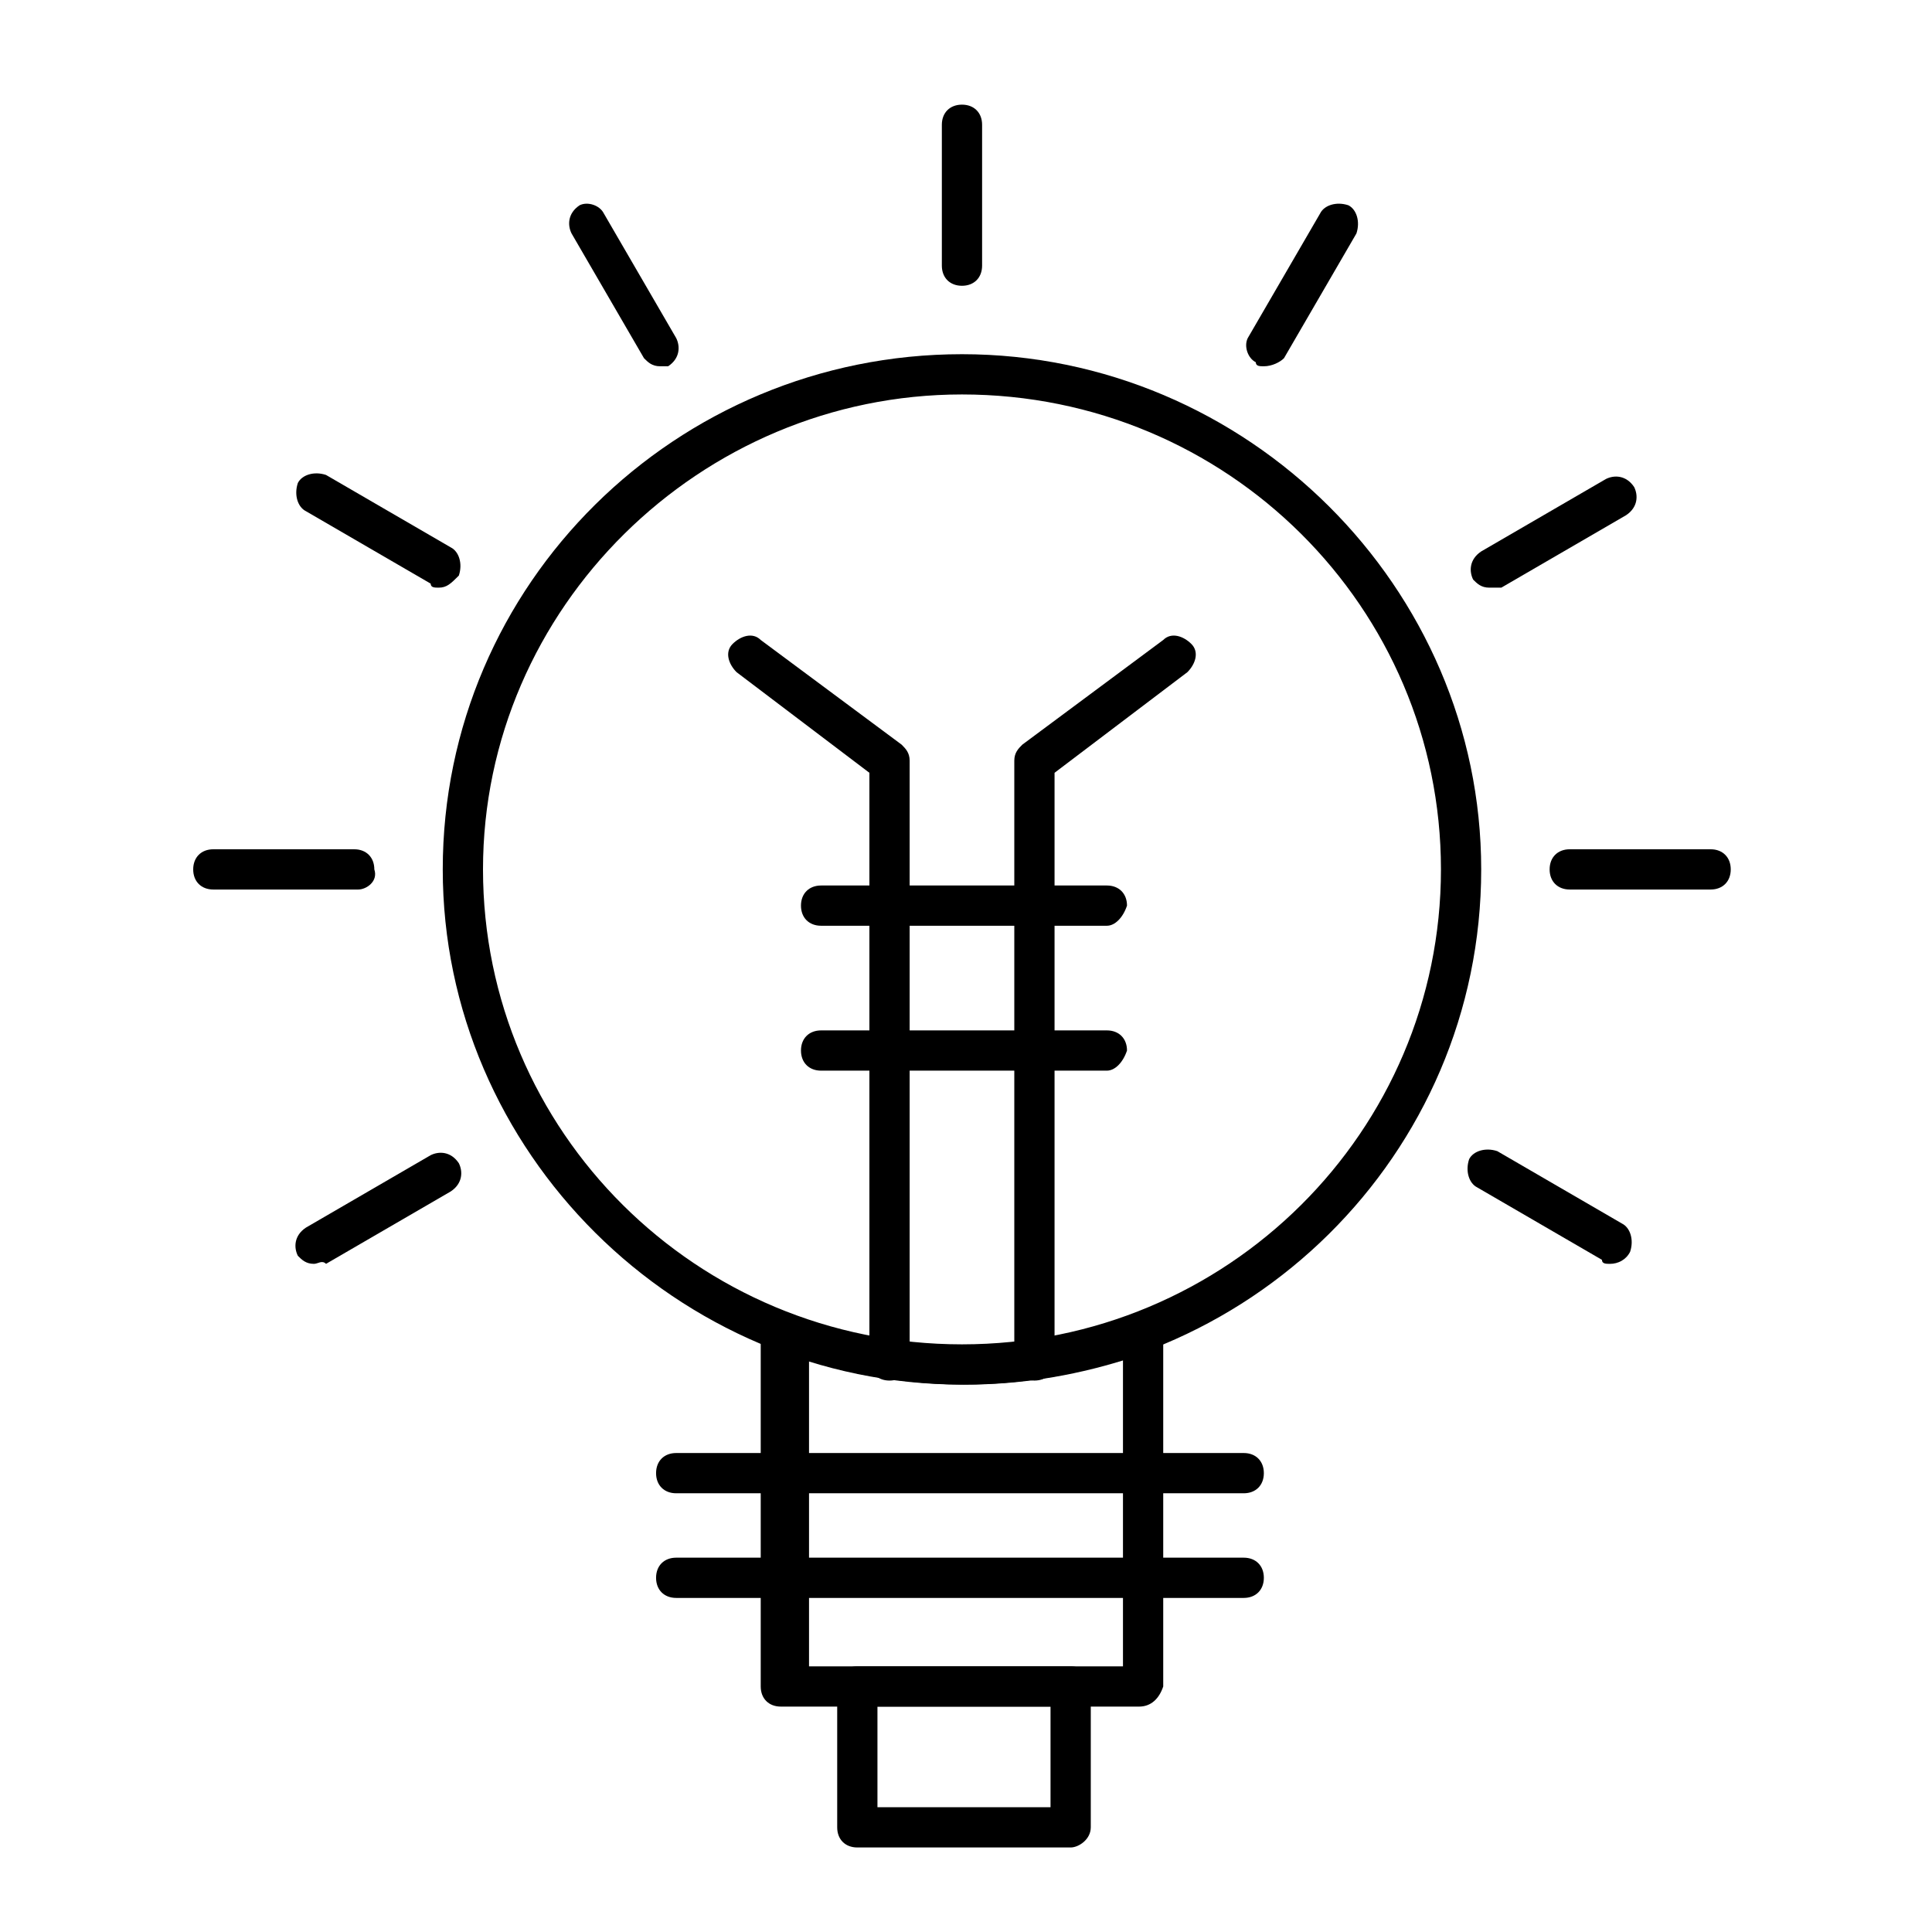
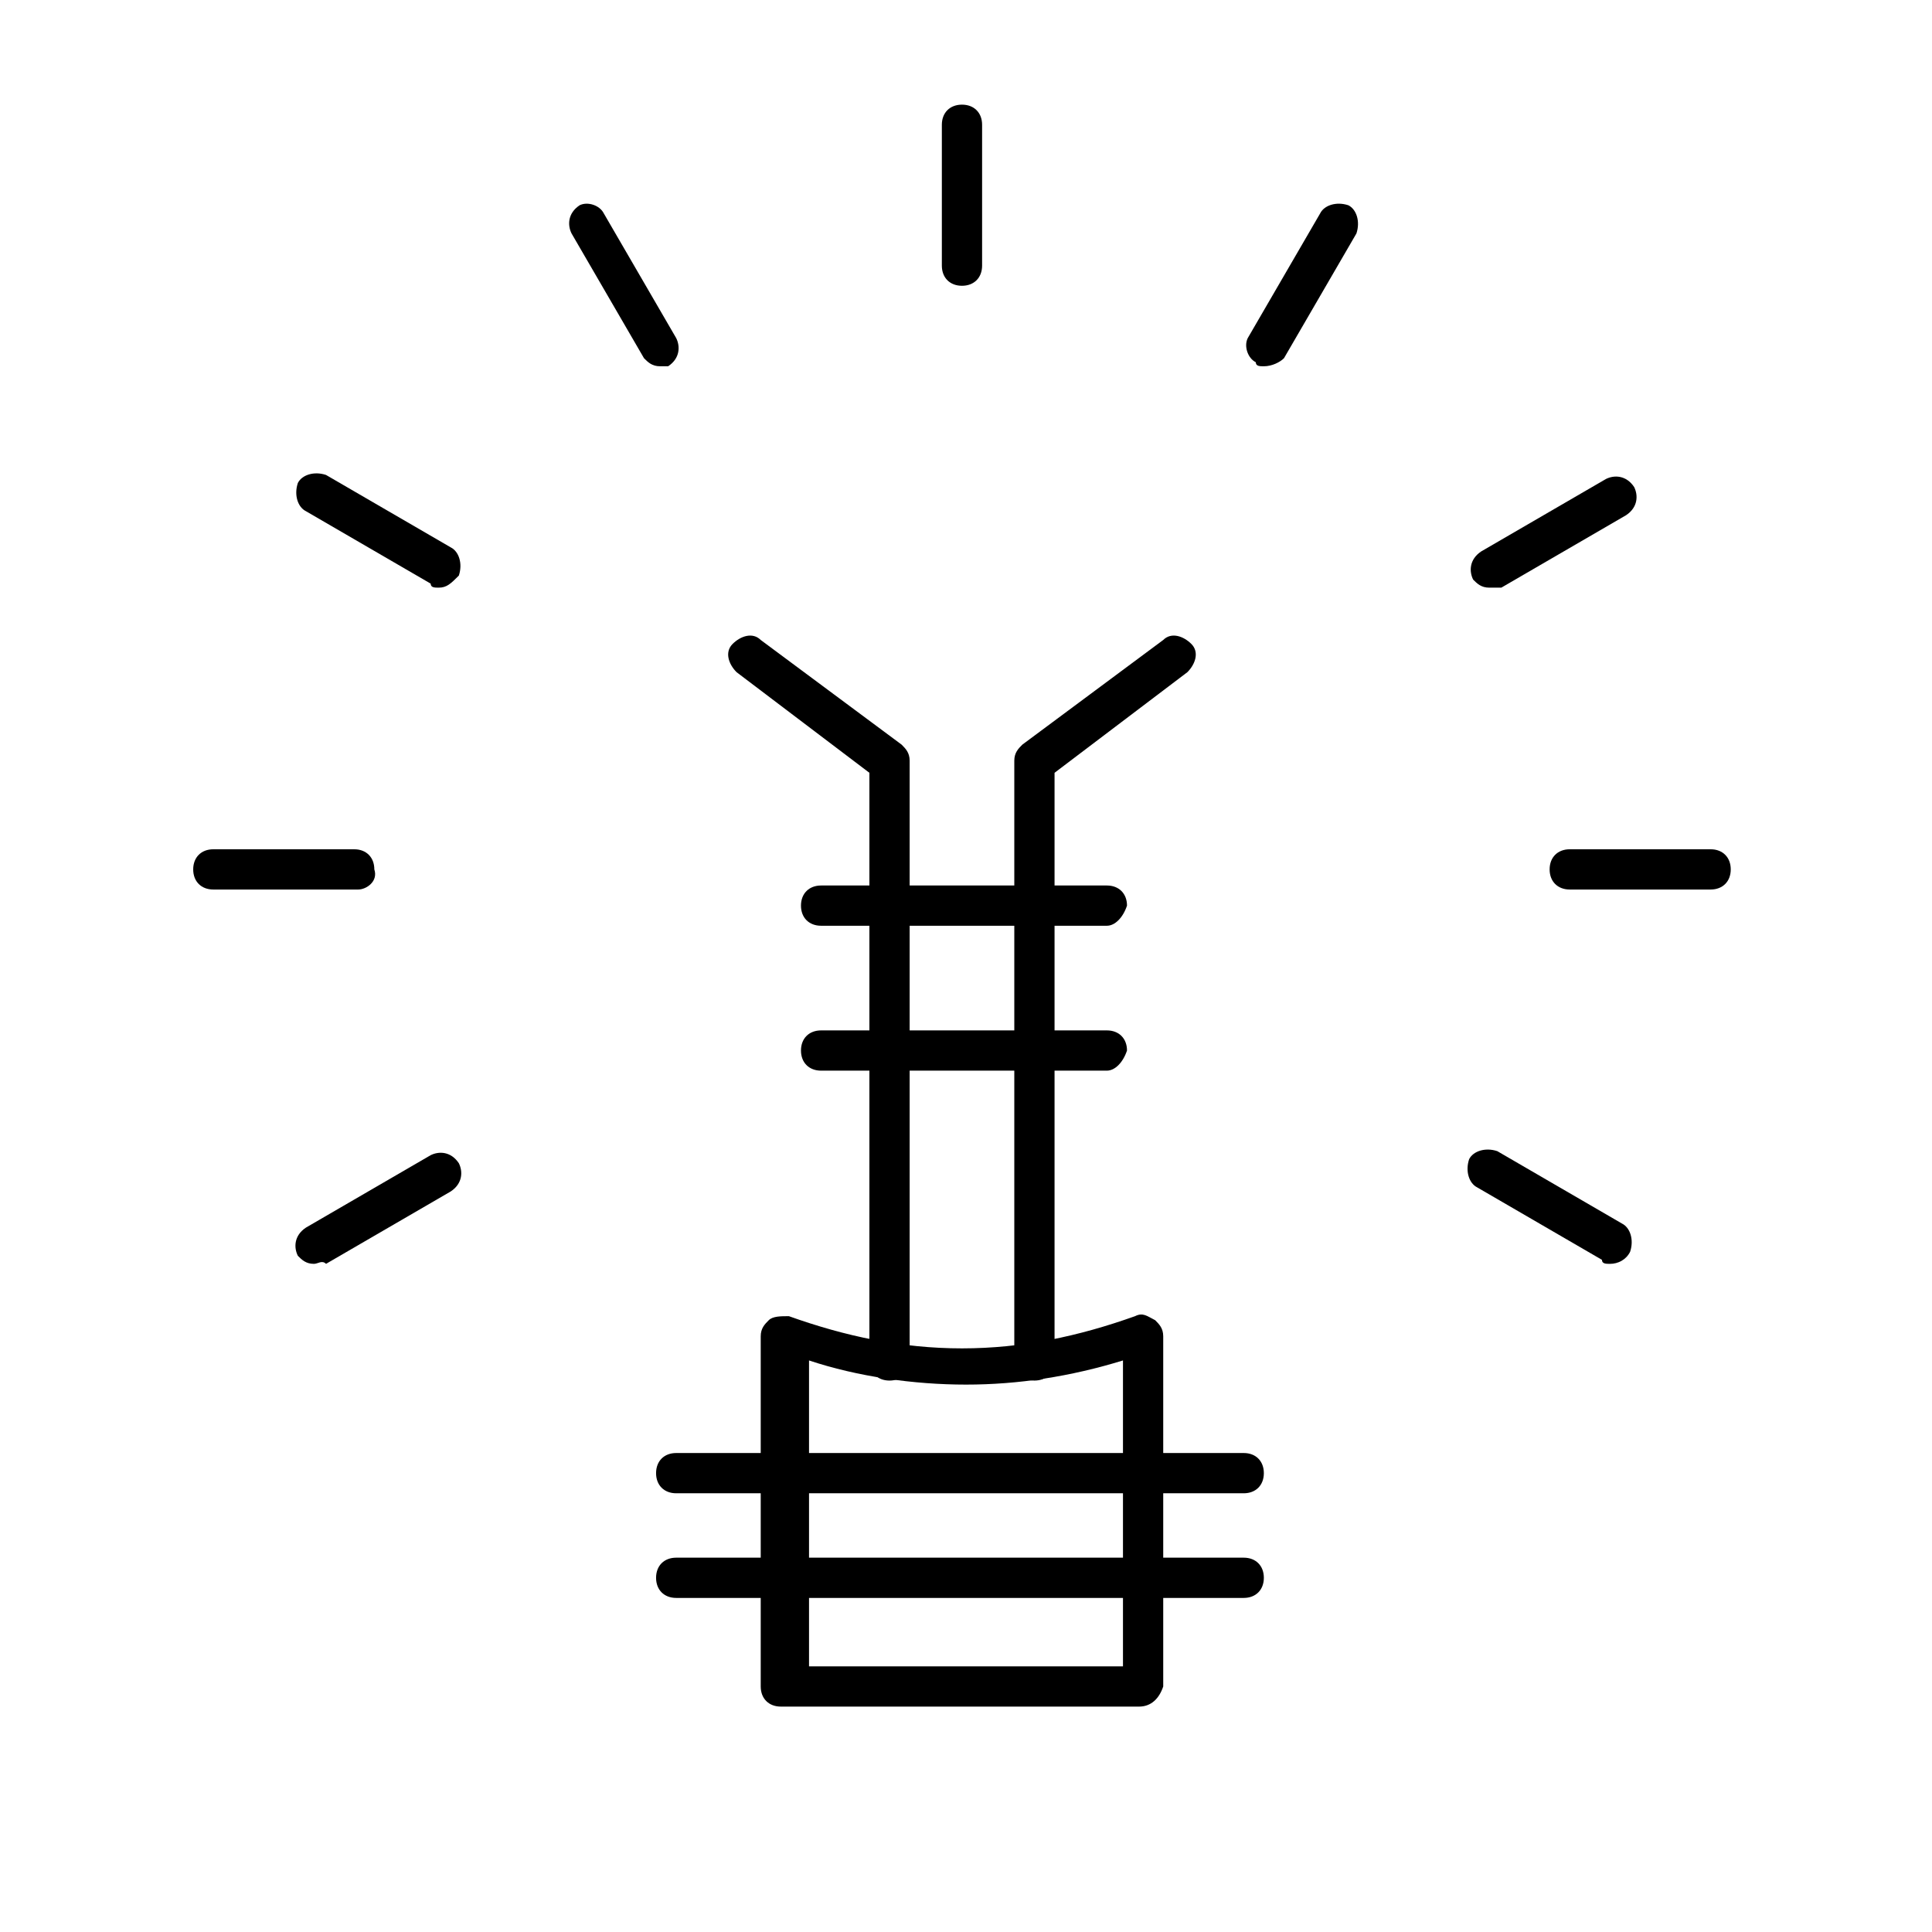
<svg xmlns="http://www.w3.org/2000/svg" version="1.1" id="Layer_1" x="0px" y="0px" viewBox="0 0 48 48" style="enable-background:new 0 0 48 48;" xml:space="preserve">
  <g>
    <g>
-       <path d="M23.9,34.4c-7.1,0-12.9-5.8-12.9-12.8c0-7.1,5.8-12.8,12.9-12.8c7.1,0,12.9,5.8,12.9,12.8C36.8,28.7,31,34.4,23.9,34.4z     M23.9,9.8C17.4,9.8,12,15.1,12,21.6c0,6.5,5.3,11.8,11.9,11.8c6.6,0,11.9-5.3,11.9-11.8C35.8,15.1,30.5,9.8,23.9,9.8z" />
      <path d="M28.3,42.4h-8.9c-0.3,0-0.5-0.2-0.5-0.5v-8.7c0-0.2,0.1-0.3,0.2-0.4c0.1-0.1,0.3-0.1,0.5-0.1c1.4,0.5,2.8,0.8,4.3,0.8    c1.5,0,2.9-0.3,4.3-0.8c0.2-0.1,0.3,0,0.5,0.1c0.1,0.1,0.2,0.2,0.2,0.4v8.7C28.8,42.2,28.6,42.4,28.3,42.4z M20,41.4h7.9v-7.6    c-1.3,0.4-2.6,0.6-3.9,0.6c-1.3,0-2.7-0.2-3.9-0.6V41.4z" />
-       <path d="M26.6,45.9h-5.3c-0.3,0-0.5-0.2-0.5-0.5v-3.5c0-0.3,0.2-0.5,0.5-0.5h5.3c0.3,0,0.5,0.2,0.5,0.5v3.5    C27.1,45.7,26.8,45.9,26.6,45.9z M21.8,44.9h4.3v-2.5h-4.3V44.9L21.8,44.9z" />
      <path d="M23.9,7.1c-0.3,0-0.5-0.2-0.5-0.5V3.1c0-0.3,0.2-0.5,0.5-0.5c0.3,0,0.5,0.2,0.5,0.5v3.5C24.4,6.9,24.2,7.1,23.9,7.1z" />
      <path d="M31.4,9.1c-0.1,0-0.2,0-0.2-0.1C31,8.9,30.9,8.6,31,8.4l1.8-3.1c0.1-0.2,0.4-0.3,0.7-0.2c0.2,0.1,0.3,0.4,0.2,0.7    l-1.8,3.1C31.8,9,31.6,9.1,31.4,9.1z" />
      <path d="M37,14.6c-0.2,0-0.3-0.1-0.4-0.2c-0.1-0.2-0.1-0.5,0.2-0.7l3.1-1.8c0.2-0.1,0.5-0.1,0.7,0.2c0.1,0.2,0.1,0.5-0.2,0.7    l-3.1,1.8C37.1,14.6,37,14.6,37,14.6z" />
      <path d="M42.5,22.1H39c-0.3,0-0.5-0.2-0.5-0.5c0-0.3,0.2-0.5,0.5-0.5h3.5c0.3,0,0.5,0.2,0.5,0.5C43,21.9,42.8,22.1,42.5,22.1z" />
      <path d="M40,31.4c-0.1,0-0.2,0-0.2-0.1l-3.1-1.8c-0.2-0.1-0.3-0.4-0.2-0.7c0.1-0.2,0.4-0.3,0.7-0.2l3.1,1.8    c0.2,0.1,0.3,0.4,0.2,0.7C40.4,31.3,40.2,31.4,40,31.4z" />
      <path d="M7.8,31.4c-0.2,0-0.3-0.1-0.4-0.2c-0.1-0.2-0.1-0.5,0.2-0.7l3.1-1.8c0.2-0.1,0.5-0.1,0.7,0.2c0.1,0.2,0.1,0.5-0.2,0.7    l-3.1,1.8C8,31.3,7.9,31.4,7.8,31.4z" />
      <path d="M8.9,22.1H5.3c-0.3,0-0.5-0.2-0.5-0.5c0-0.3,0.2-0.5,0.5-0.5h3.5c0.3,0,0.5,0.2,0.5,0.5C9.4,21.9,9.1,22.1,8.9,22.1z" />
      <path d="M10.9,14.6c-0.1,0-0.2,0-0.2-0.1l-3.1-1.8c-0.2-0.1-0.3-0.4-0.2-0.7c0.1-0.2,0.4-0.3,0.7-0.2l3.1,1.8    c0.2,0.1,0.3,0.4,0.2,0.7C11.2,14.5,11.1,14.6,10.9,14.6z" />
      <path d="M16.4,9.1c-0.2,0-0.3-0.1-0.4-0.2l-1.8-3.1c-0.1-0.2-0.1-0.5,0.2-0.7C14.6,5,14.9,5.1,15,5.3l1.8,3.1    c0.1,0.2,0.1,0.5-0.2,0.7C16.6,9.1,16.5,9.1,16.4,9.1z" />
      <path d="M22.1,34.3L22.1,34.3c-0.3,0-0.5-0.2-0.5-0.5l0-14.6l-3.3-2.5c-0.2-0.2-0.3-0.5-0.1-0.7c0.2-0.2,0.5-0.3,0.7-0.1l3.5,2.6    c0.1,0.1,0.2,0.2,0.2,0.4l0,14.9C22.6,34.1,22.4,34.3,22.1,34.3z" />
      <path d="M25.7,34.3L25.7,34.3c-0.3,0-0.5-0.2-0.5-0.5l0-14.9c0-0.2,0.1-0.3,0.2-0.4l3.5-2.6c0.2-0.2,0.5-0.1,0.7,0.1    c0.2,0.2,0.1,0.5-0.1,0.7l-3.3,2.5l0,14.6C26.2,34.1,26,34.3,25.7,34.3z" />
      <path d="M27.5,23h-7.1c-0.3,0-0.5-0.2-0.5-0.5c0-0.3,0.2-0.5,0.5-0.5h7.1c0.3,0,0.5,0.2,0.5,0.5C27.9,22.8,27.7,23,27.5,23z" />
      <path d="M27.5,26.6h-7.1c-0.3,0-0.5-0.2-0.5-0.5c0-0.3,0.2-0.5,0.5-0.5h7.1c0.3,0,0.5,0.2,0.5,0.5C27.9,26.4,27.7,26.6,27.5,26.6z    " />
      <path d="M30.9,37.1H16.8c-0.3,0-0.5-0.2-0.5-0.5c0-0.3,0.2-0.5,0.5-0.5h14.1c0.3,0,0.5,0.2,0.5,0.5C31.4,36.9,31.2,37.1,30.9,37.1    z" />
      <path d="M30.9,39.7H16.8c-0.3,0-0.5-0.2-0.5-0.5c0-0.3,0.2-0.5,0.5-0.5h14.1c0.3,0,0.5,0.2,0.5,0.5C31.4,39.5,31.2,39.7,30.9,39.7    z" />
    </g>
  </g>
</svg>